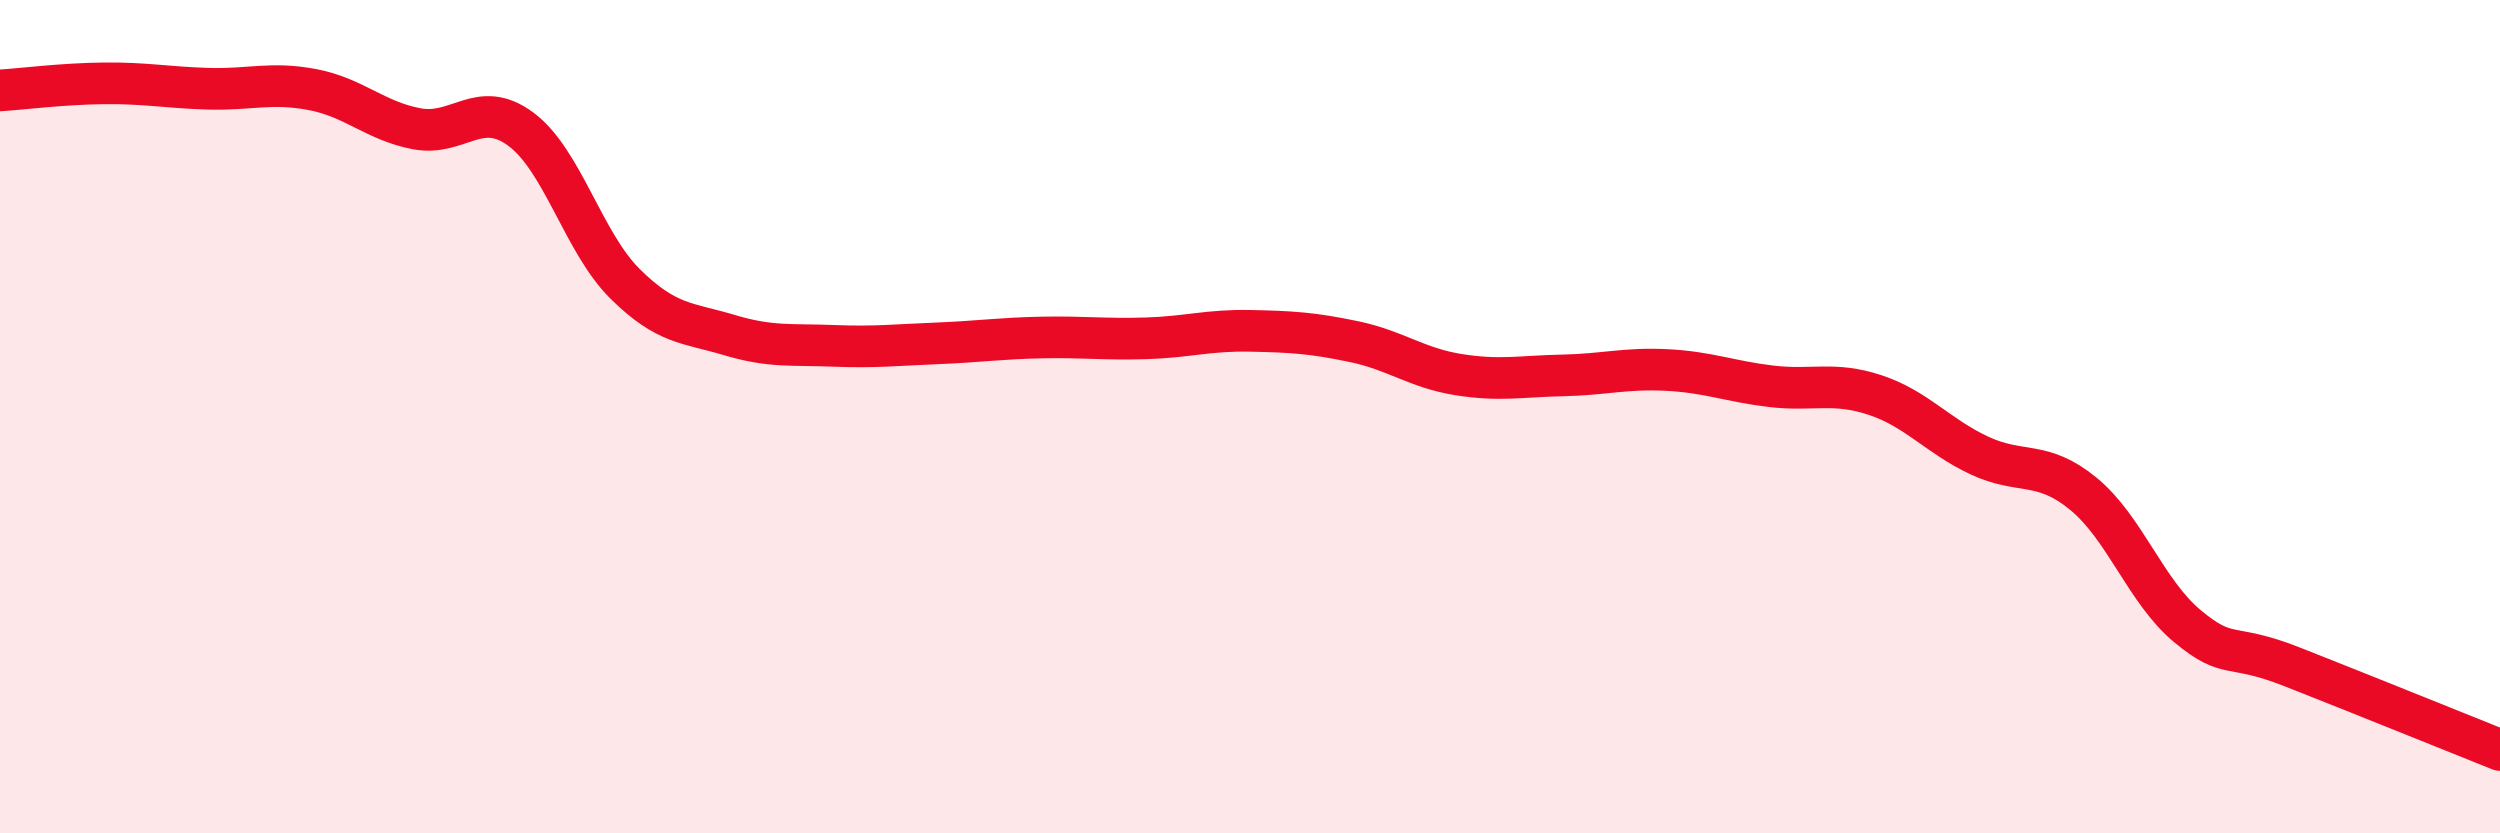
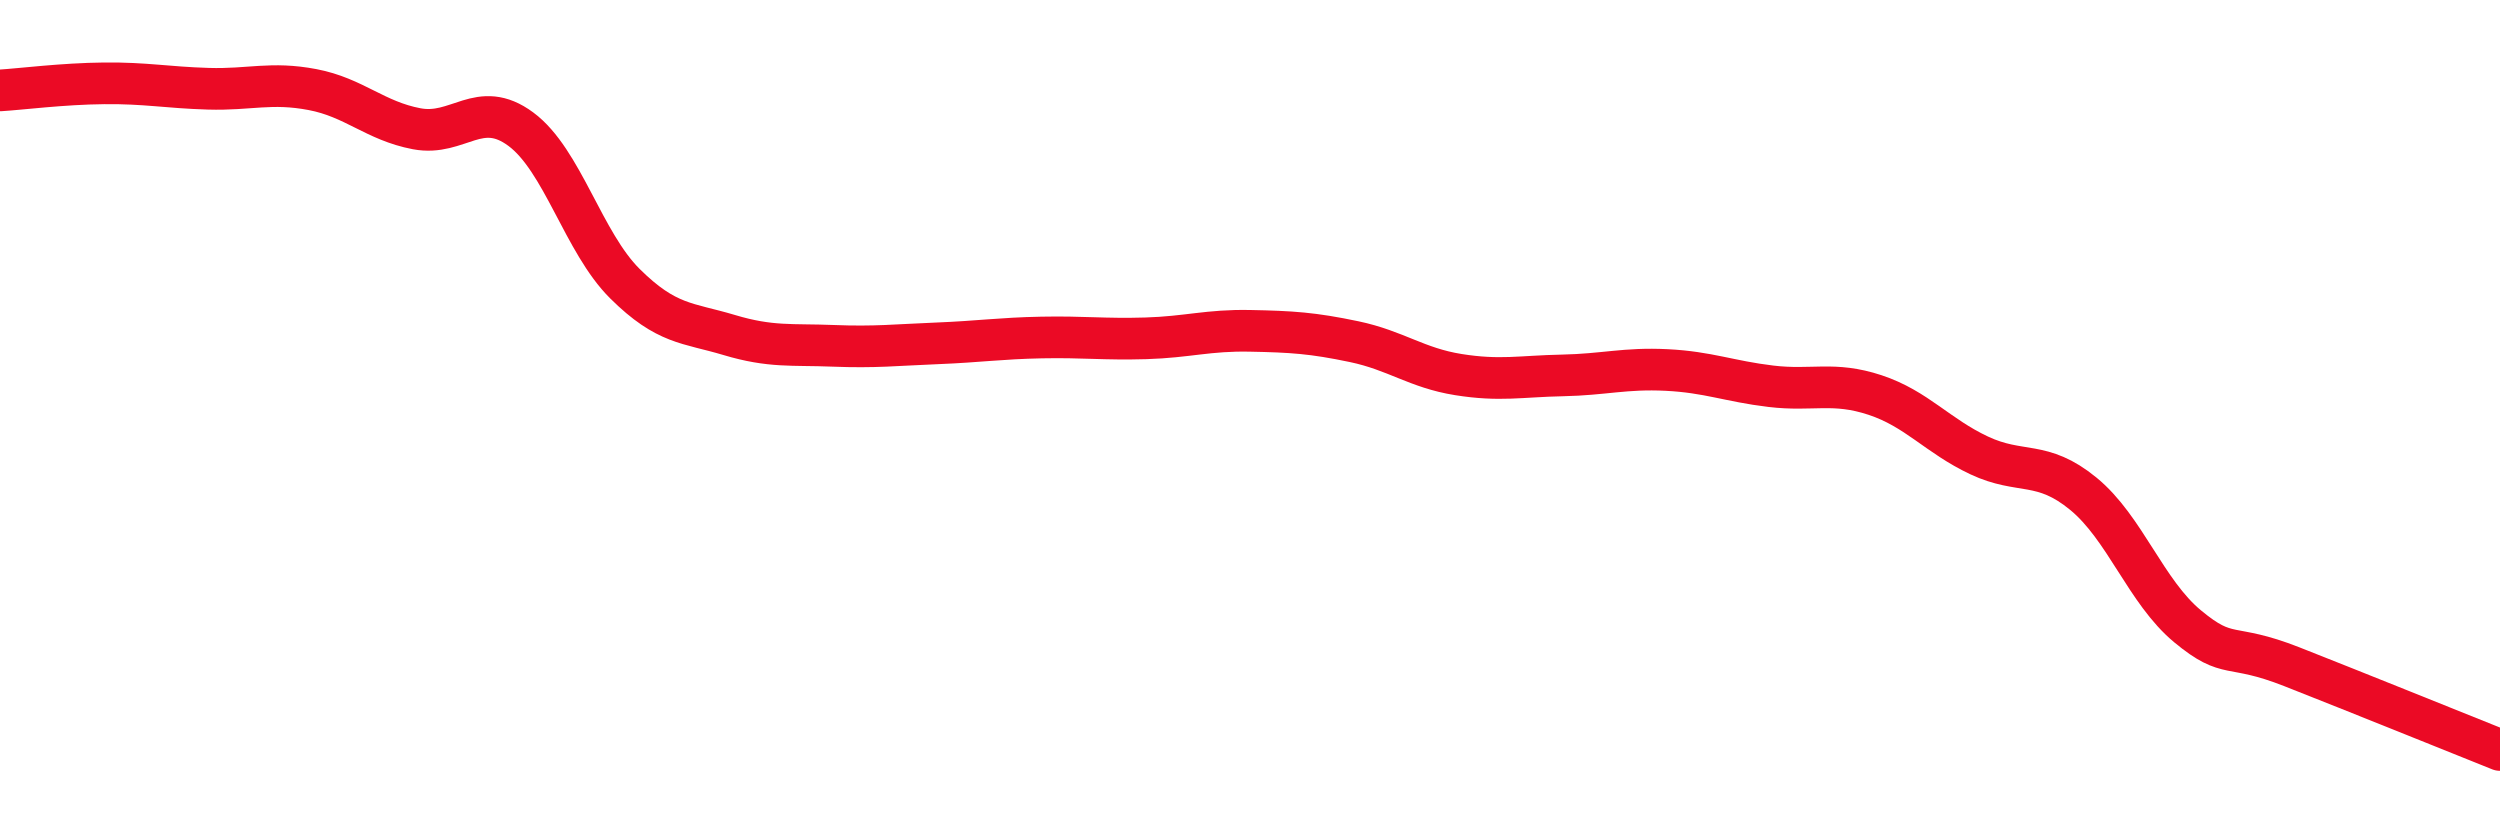
<svg xmlns="http://www.w3.org/2000/svg" width="60" height="20" viewBox="0 0 60 20">
-   <path d="M 0,2.17 C 0.5,2.14 1.5,2.01 2.5,2 C 3.5,1.99 4,2.1 5,2.13 C 6,2.16 6.5,1.96 7.5,2.15 C 8.5,2.34 9,2.9 10,3.09 C 11,3.28 11.5,2.36 12.5,3.1 C 13.5,3.84 14,5.82 15,6.81 C 16,7.8 16.5,7.74 17.5,8.04 C 18.5,8.34 19,8.26 20,8.3 C 21,8.34 21.5,8.28 22.5,8.24 C 23.5,8.2 24,8.12 25,8.1 C 26,8.08 26.5,8.15 27.5,8.12 C 28.5,8.09 29,7.92 30,7.94 C 31,7.96 31.5,7.99 32.5,8.2 C 33.5,8.41 34,8.83 35,8.99 C 36,9.15 36.5,9.03 37.5,9.01 C 38.5,8.99 39,8.83 40,8.88 C 41,8.93 41.5,9.15 42.5,9.27 C 43.5,9.39 44,9.15 45,9.48 C 46,9.81 46.5,10.46 47.5,10.93 C 48.5,11.4 49,11.03 50,11.85 C 51,12.67 51.5,14.2 52.5,15.03 C 53.5,15.86 53.5,15.41 55,16 C 56.5,16.59 59,17.6 60,18L60 20L0 20Z" fill="#EB0A25" opacity="0.1" stroke-linecap="round" stroke-linejoin="round" />
  <path d="M 0,2.17 C 0.5,2.14 1.5,2.01 2.5,2 C 3.5,1.99 4,2.1 5,2.13 C 6,2.16 6.5,1.96 7.5,2.15 C 8.5,2.34 9,2.9 10,3.09 C 11,3.28 11.5,2.36 12.5,3.1 C 13.5,3.84 14,5.82 15,6.81 C 16,7.8 16.5,7.74 17.5,8.04 C 18.5,8.34 19,8.26 20,8.3 C 21,8.34 21.5,8.28 22.5,8.24 C 23.5,8.2 24,8.12 25,8.1 C 26,8.08 26.5,8.15 27.5,8.12 C 28.5,8.09 29,7.92 30,7.94 C 31,7.96 31.5,7.99 32.5,8.2 C 33.5,8.41 34,8.83 35,8.99 C 36,9.15 36.5,9.03 37.5,9.01 C 38.5,8.99 39,8.83 40,8.88 C 41,8.93 41.5,9.15 42.5,9.27 C 43.5,9.39 44,9.15 45,9.48 C 46,9.81 46.5,10.46 47.5,10.93 C 48.5,11.4 49,11.03 50,11.85 C 51,12.67 51.5,14.2 52.5,15.03 C 53.5,15.86 53.5,15.41 55,16 C 56.5,16.59 59,17.6 60,18" stroke="#EB0A25" stroke-width="1" fill="none" stroke-linecap="round" stroke-linejoin="round" />
</svg>